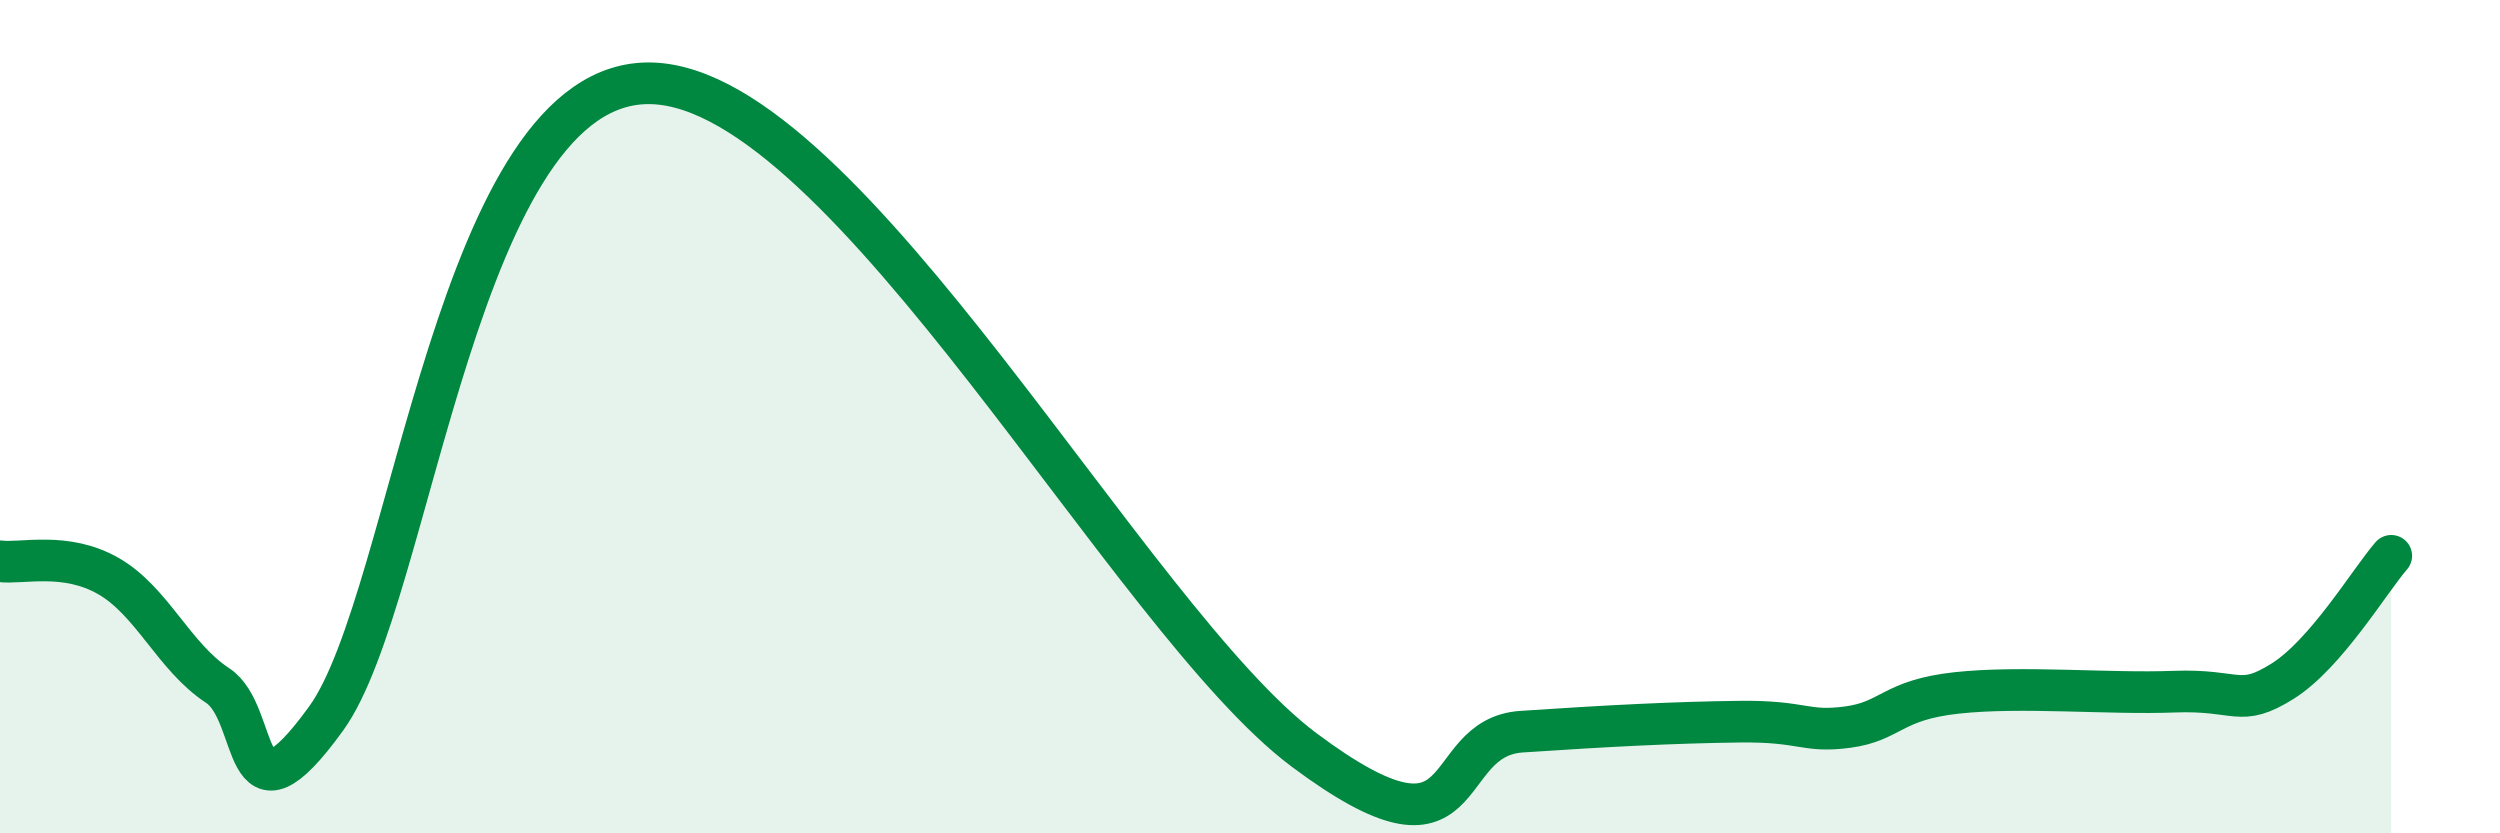
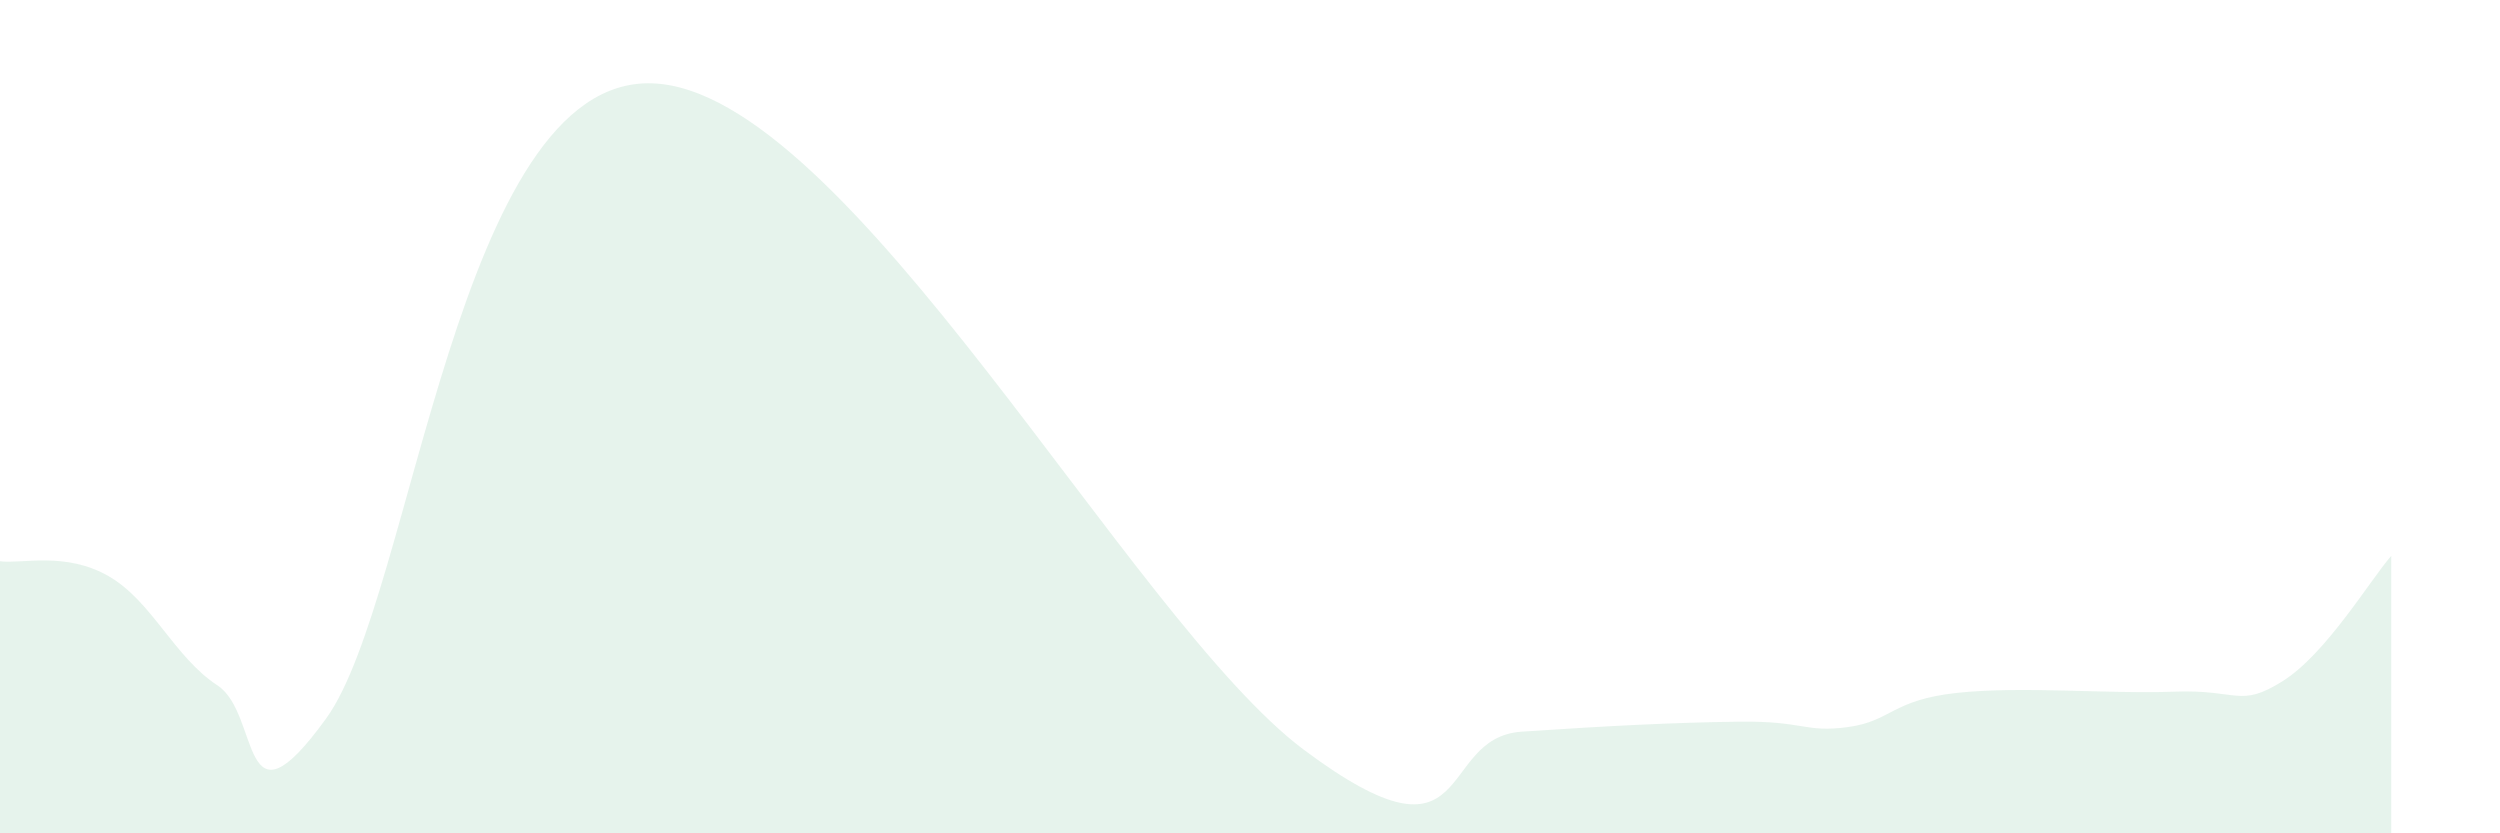
<svg xmlns="http://www.w3.org/2000/svg" width="60" height="20" viewBox="0 0 60 20">
-   <path d="M 0,13.47 C 0.52,13.54 1.57,13.23 2.61,13.83 C 3.65,14.43 4.18,15.77 5.22,16.45 C 6.26,17.13 5.74,20.13 7.83,17.24 C 9.92,14.35 10.96,1.85 15.65,2 C 20.34,2.15 27.13,14.89 31.3,18 C 35.47,21.11 34.43,17.7 36.52,17.56 C 38.61,17.42 40.17,17.34 41.74,17.32 C 43.31,17.3 43.31,17.59 44.35,17.45 C 45.39,17.31 45.4,16.8 46.96,16.63 C 48.52,16.46 50.61,16.66 52.17,16.6 C 53.73,16.54 53.74,17 54.78,16.35 C 55.82,15.7 56.87,13.94 57.39,13.34L57.39 20L0 20Z" fill="#008740" opacity="0.1" stroke-linecap="round" stroke-linejoin="round" />
-   <path d="M 0,13.47 C 0.52,13.54 1.57,13.23 2.61,13.83 C 3.65,14.43 4.18,15.77 5.22,16.45 C 6.26,17.13 5.74,20.13 7.83,17.24 C 9.92,14.35 10.96,1.85 15.65,2 C 20.34,2.15 27.13,14.89 31.3,18 C 35.47,21.11 34.43,17.7 36.52,17.56 C 38.61,17.42 40.17,17.34 41.74,17.32 C 43.31,17.3 43.31,17.59 44.35,17.45 C 45.39,17.31 45.4,16.8 46.96,16.63 C 48.52,16.46 50.61,16.66 52.17,16.6 C 53.73,16.54 53.74,17 54.78,16.35 C 55.82,15.7 56.87,13.94 57.39,13.34" stroke="#008740" stroke-width="1" fill="none" stroke-linecap="round" stroke-linejoin="round" />
+   <path d="M 0,13.47 C 0.52,13.54 1.57,13.23 2.61,13.83 C 3.65,14.43 4.18,15.77 5.22,16.45 C 6.26,17.13 5.74,20.13 7.83,17.24 C 9.92,14.35 10.96,1.85 15.65,2 C 20.34,2.15 27.13,14.89 31.3,18 C 35.47,21.11 34.43,17.7 36.52,17.56 C 38.61,17.42 40.17,17.34 41.74,17.32 C 43.31,17.3 43.31,17.59 44.35,17.45 C 45.39,17.31 45.4,16.8 46.96,16.63 C 48.52,16.46 50.61,16.66 52.17,16.6 C 53.73,16.54 53.74,17 54.78,16.35 C 55.82,15.7 56.87,13.94 57.39,13.34L57.39 20L0 20" fill="#008740" opacity="0.1" stroke-linecap="round" stroke-linejoin="round" />
</svg>